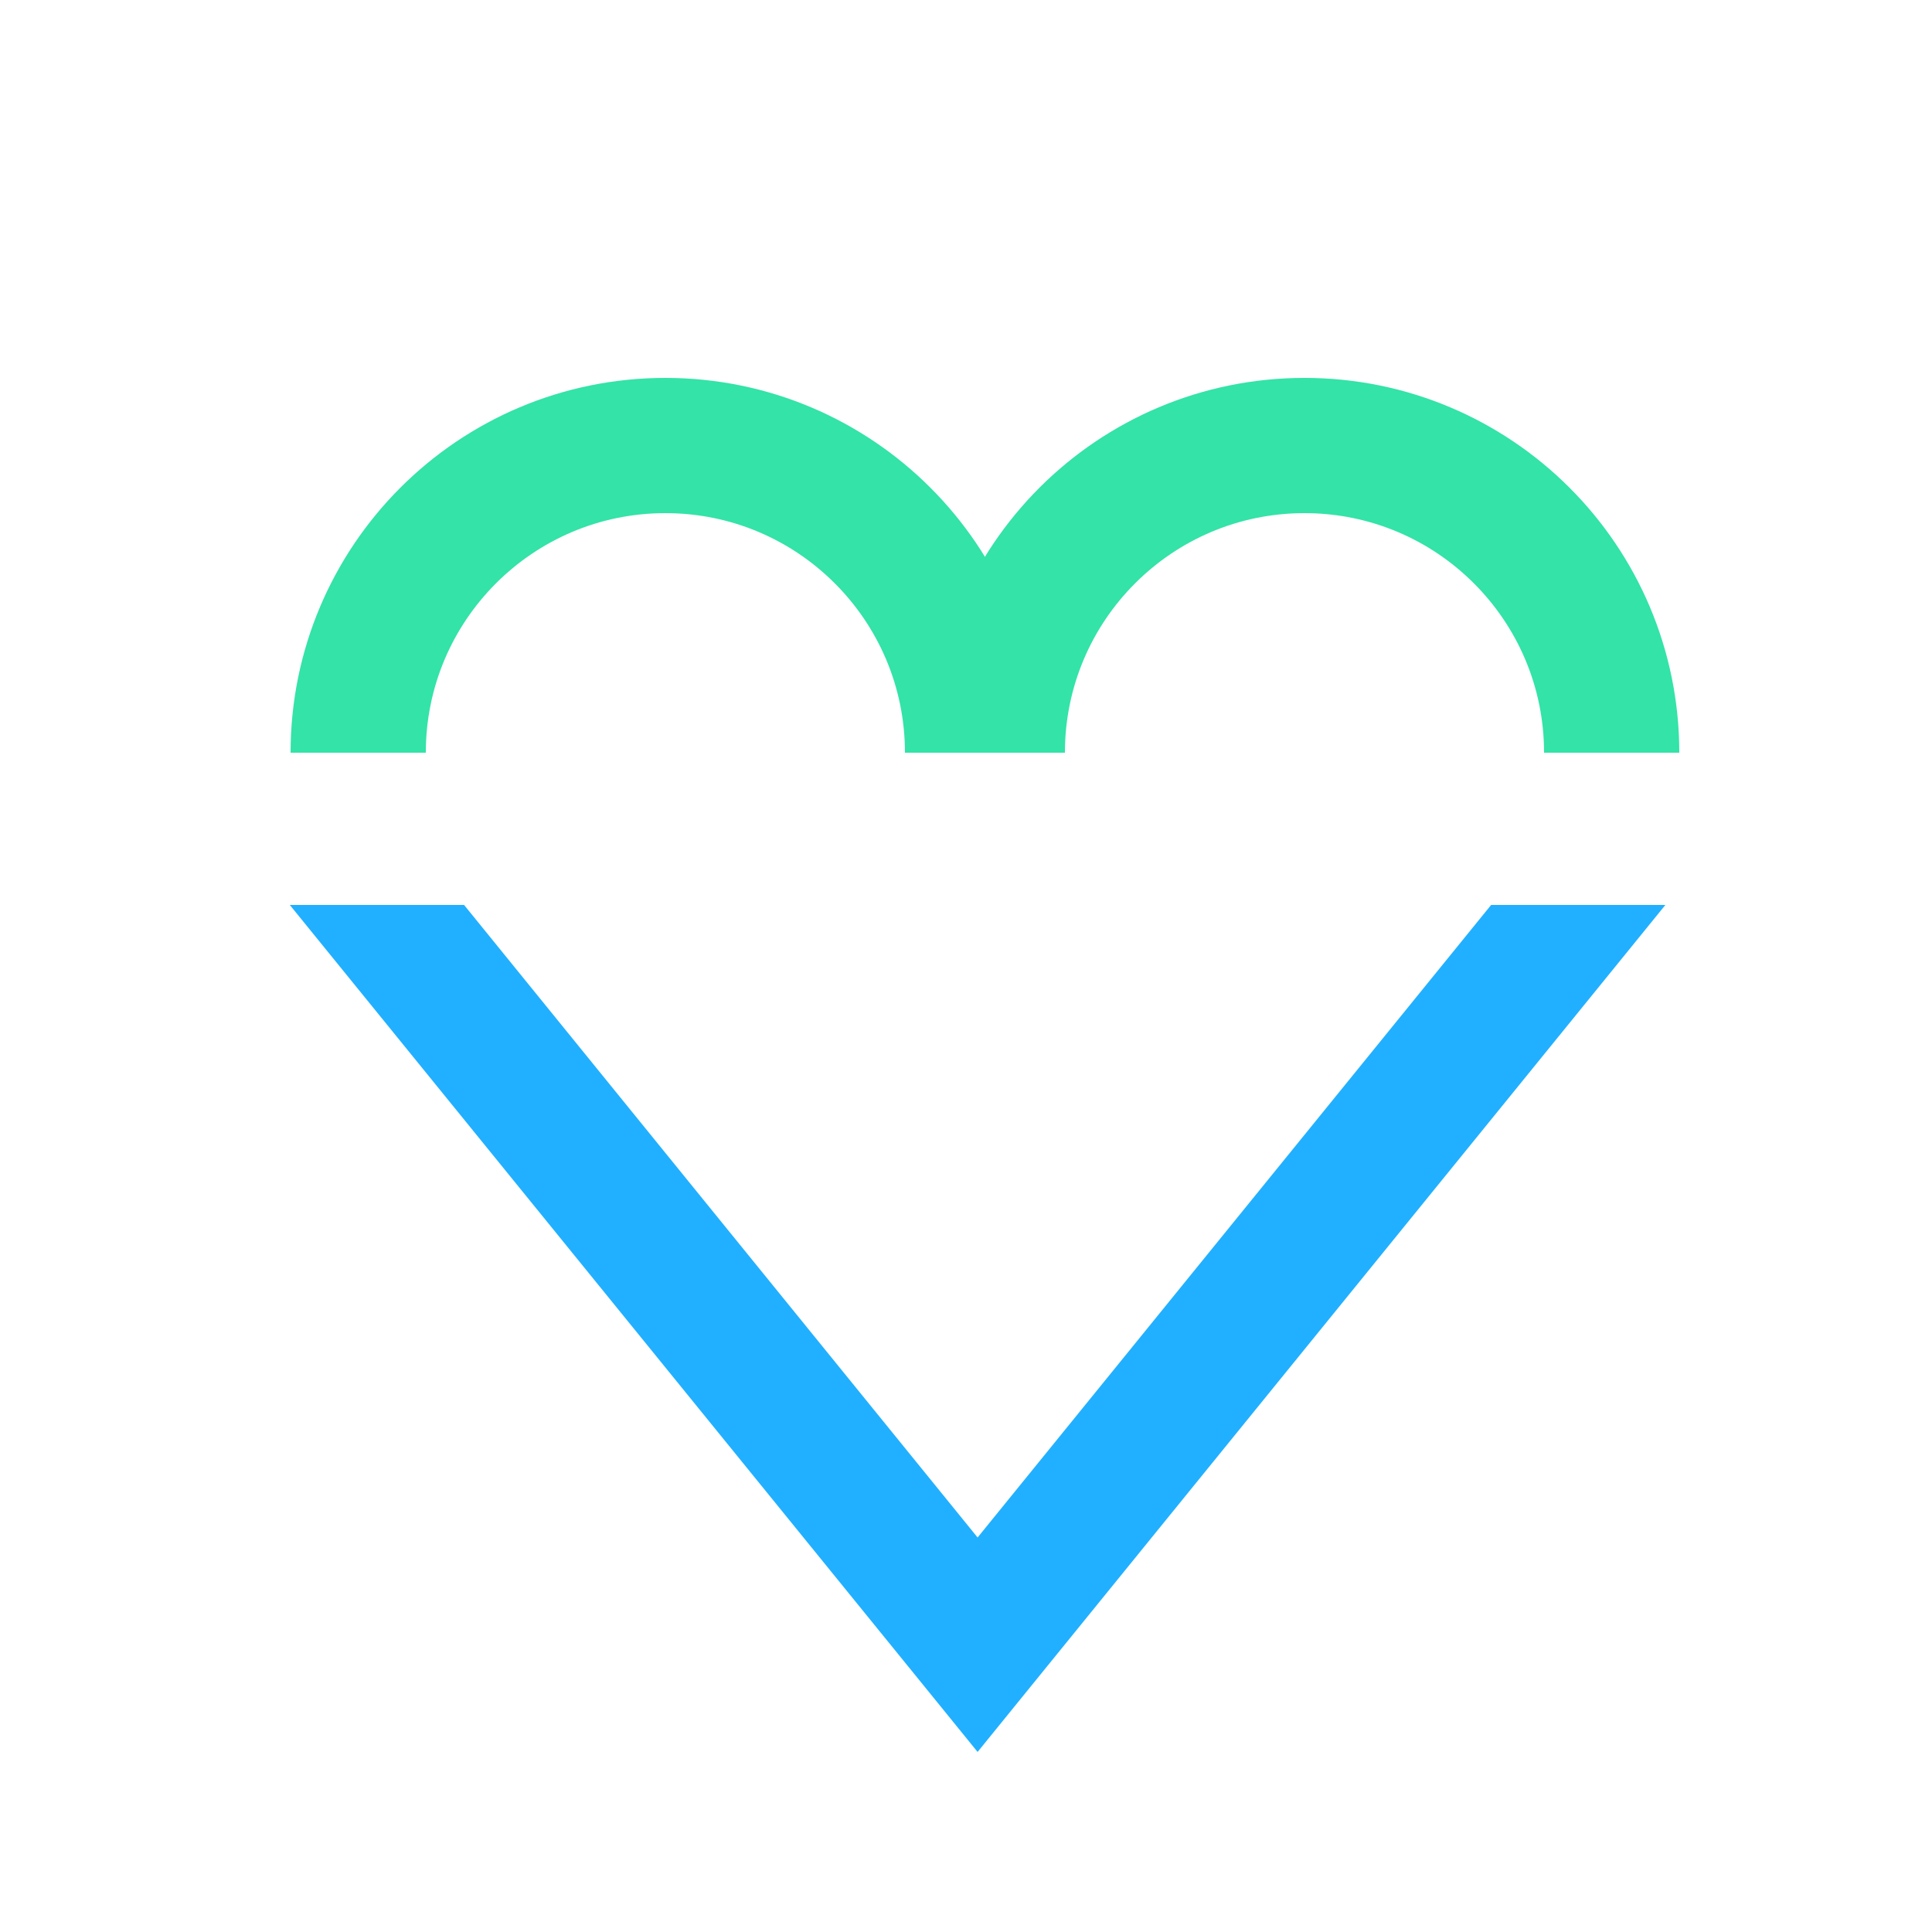
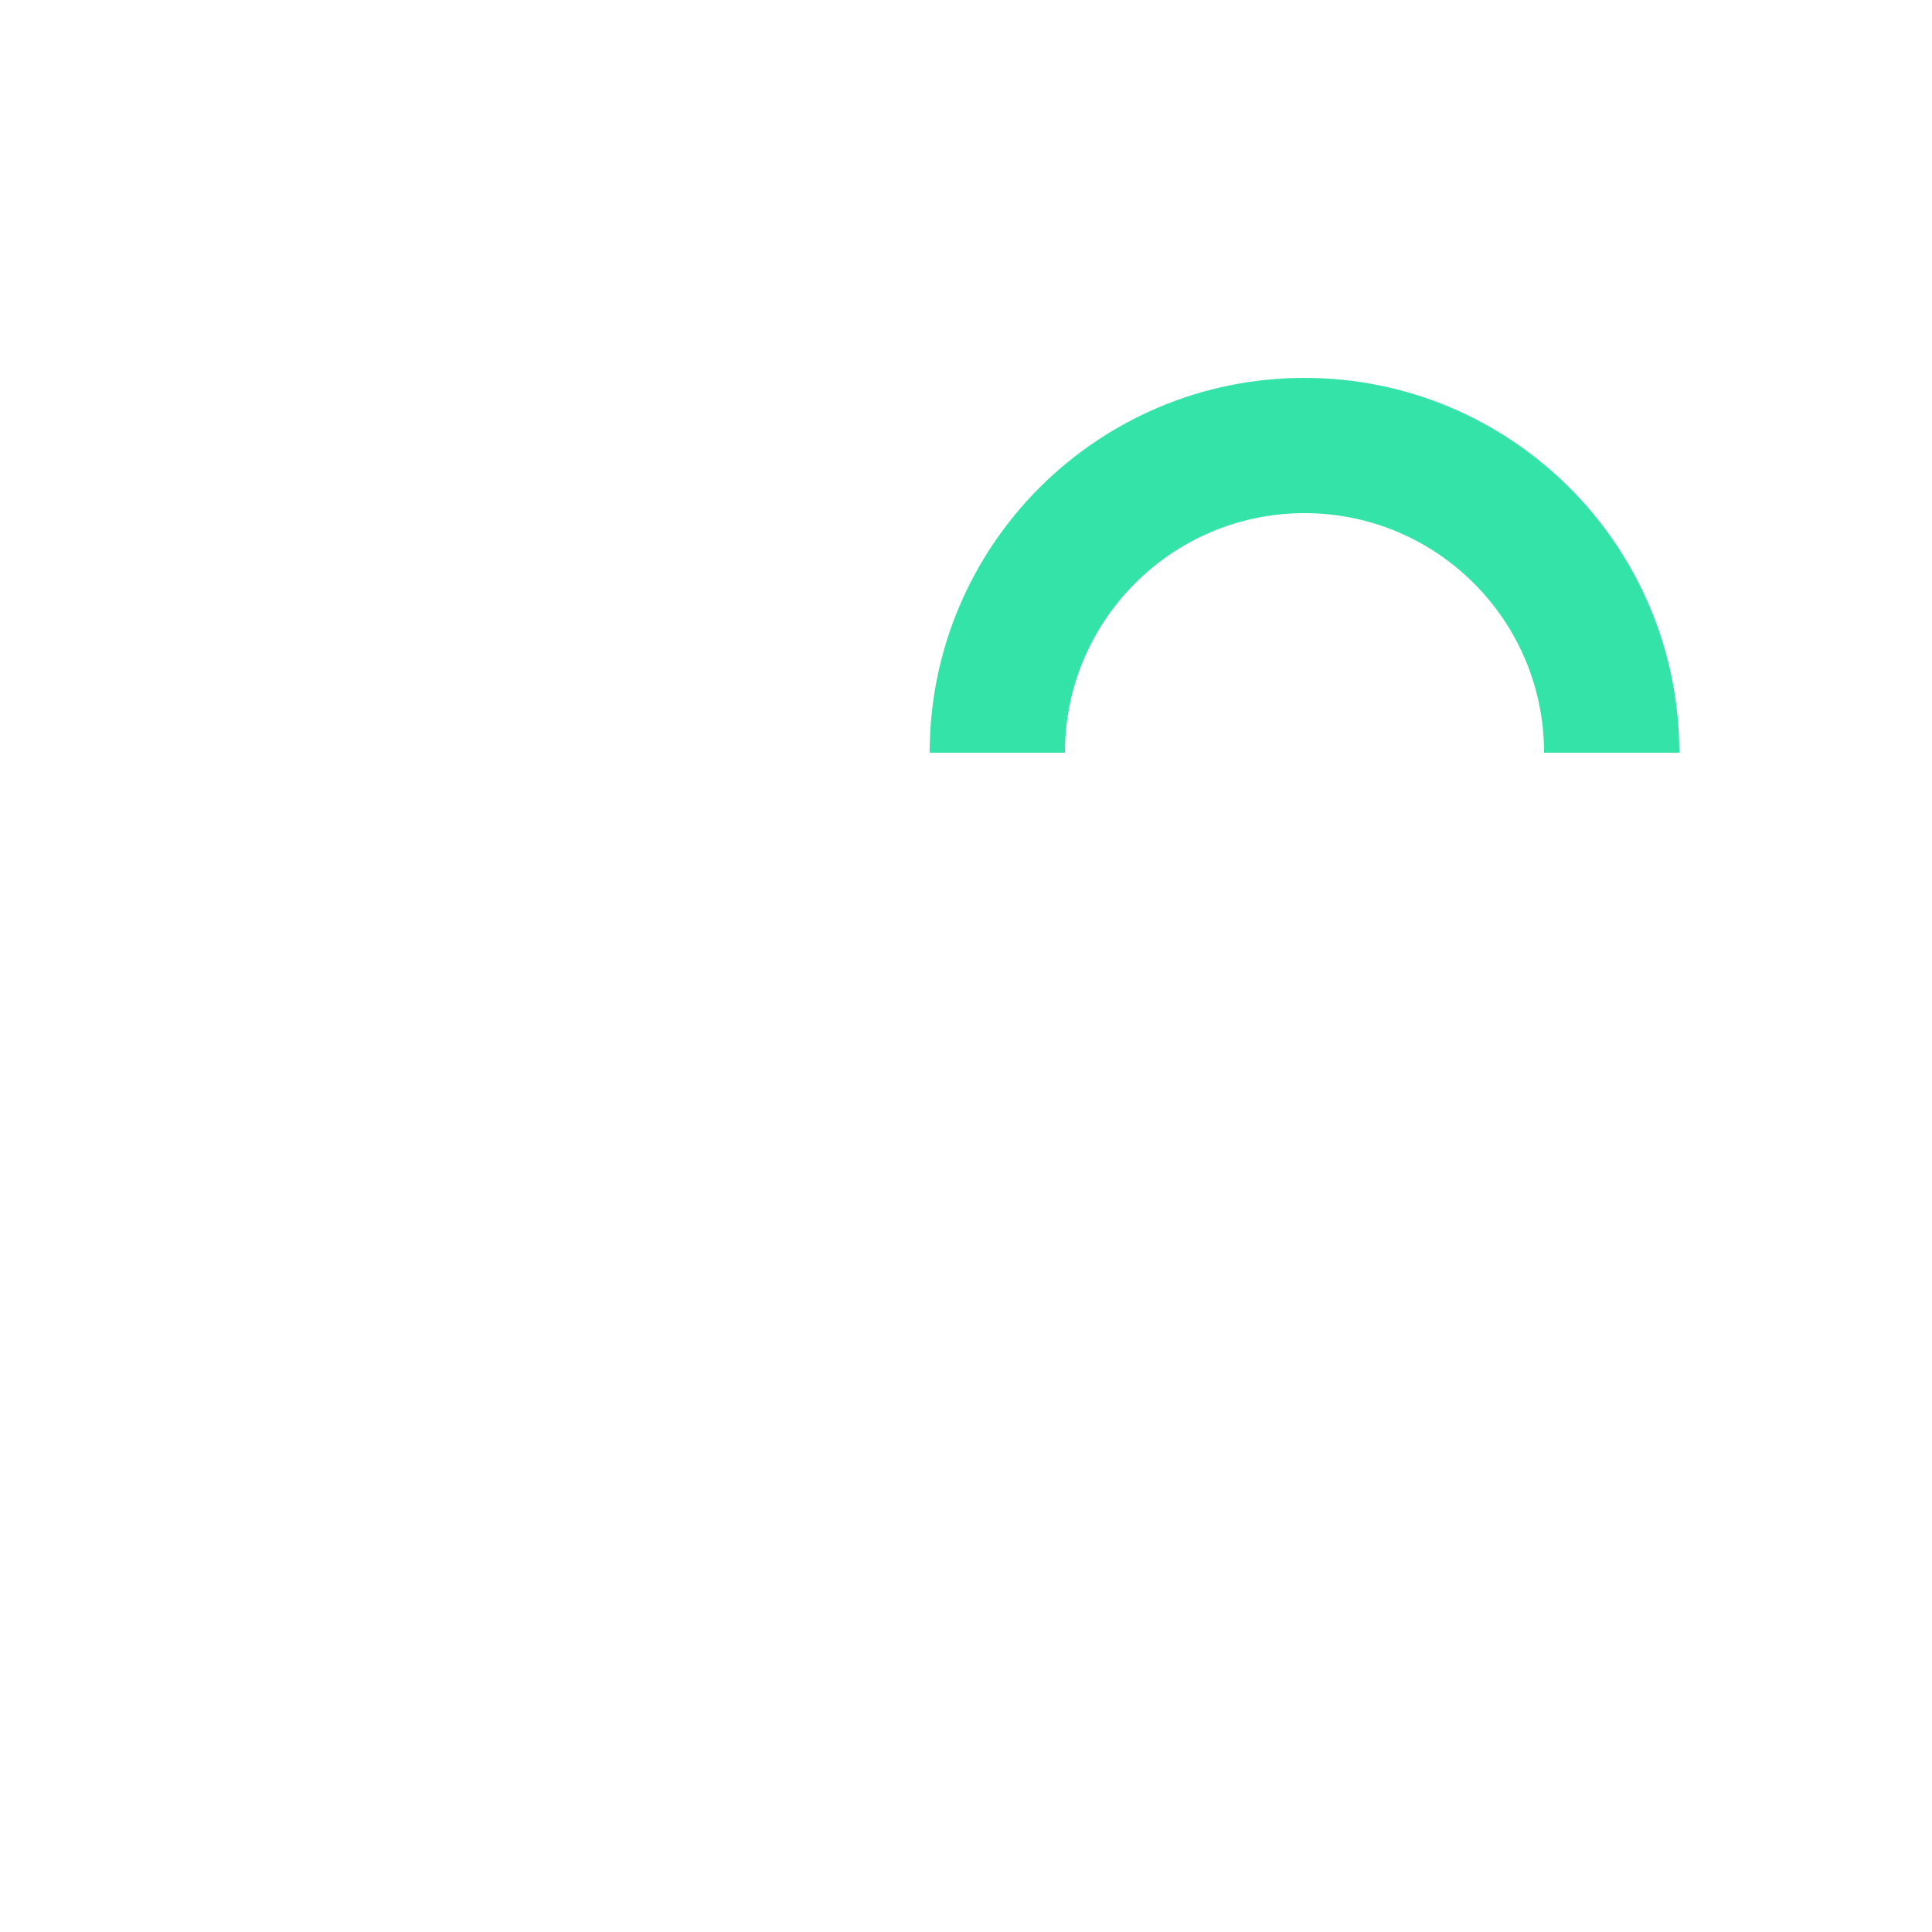
<svg xmlns="http://www.w3.org/2000/svg" id="Ebene_1" viewBox="0 0 50 50">
-   <path d="M9.27,19.48c0-4.39,3.56-7.95,7.95-7.95s7.95,3.56,7.95,7.95" fill="none" stroke="#33e3a8" stroke-miterlimit="10" stroke-width="3.5" />
  <path d="M25.81,19.48c0-4.39,3.56-7.95,7.95-7.95s7.95,3.56,7.95,7.95" fill="none" stroke="#33e3a8" stroke-miterlimit="10" stroke-width="3.5" />
-   <polygon points="38.59 23.42 25.3 39.79 12.01 23.42 7.5 23.42 25.3 45.34 43.1 23.42 38.59 23.42" fill="#21b0ff" />
</svg>